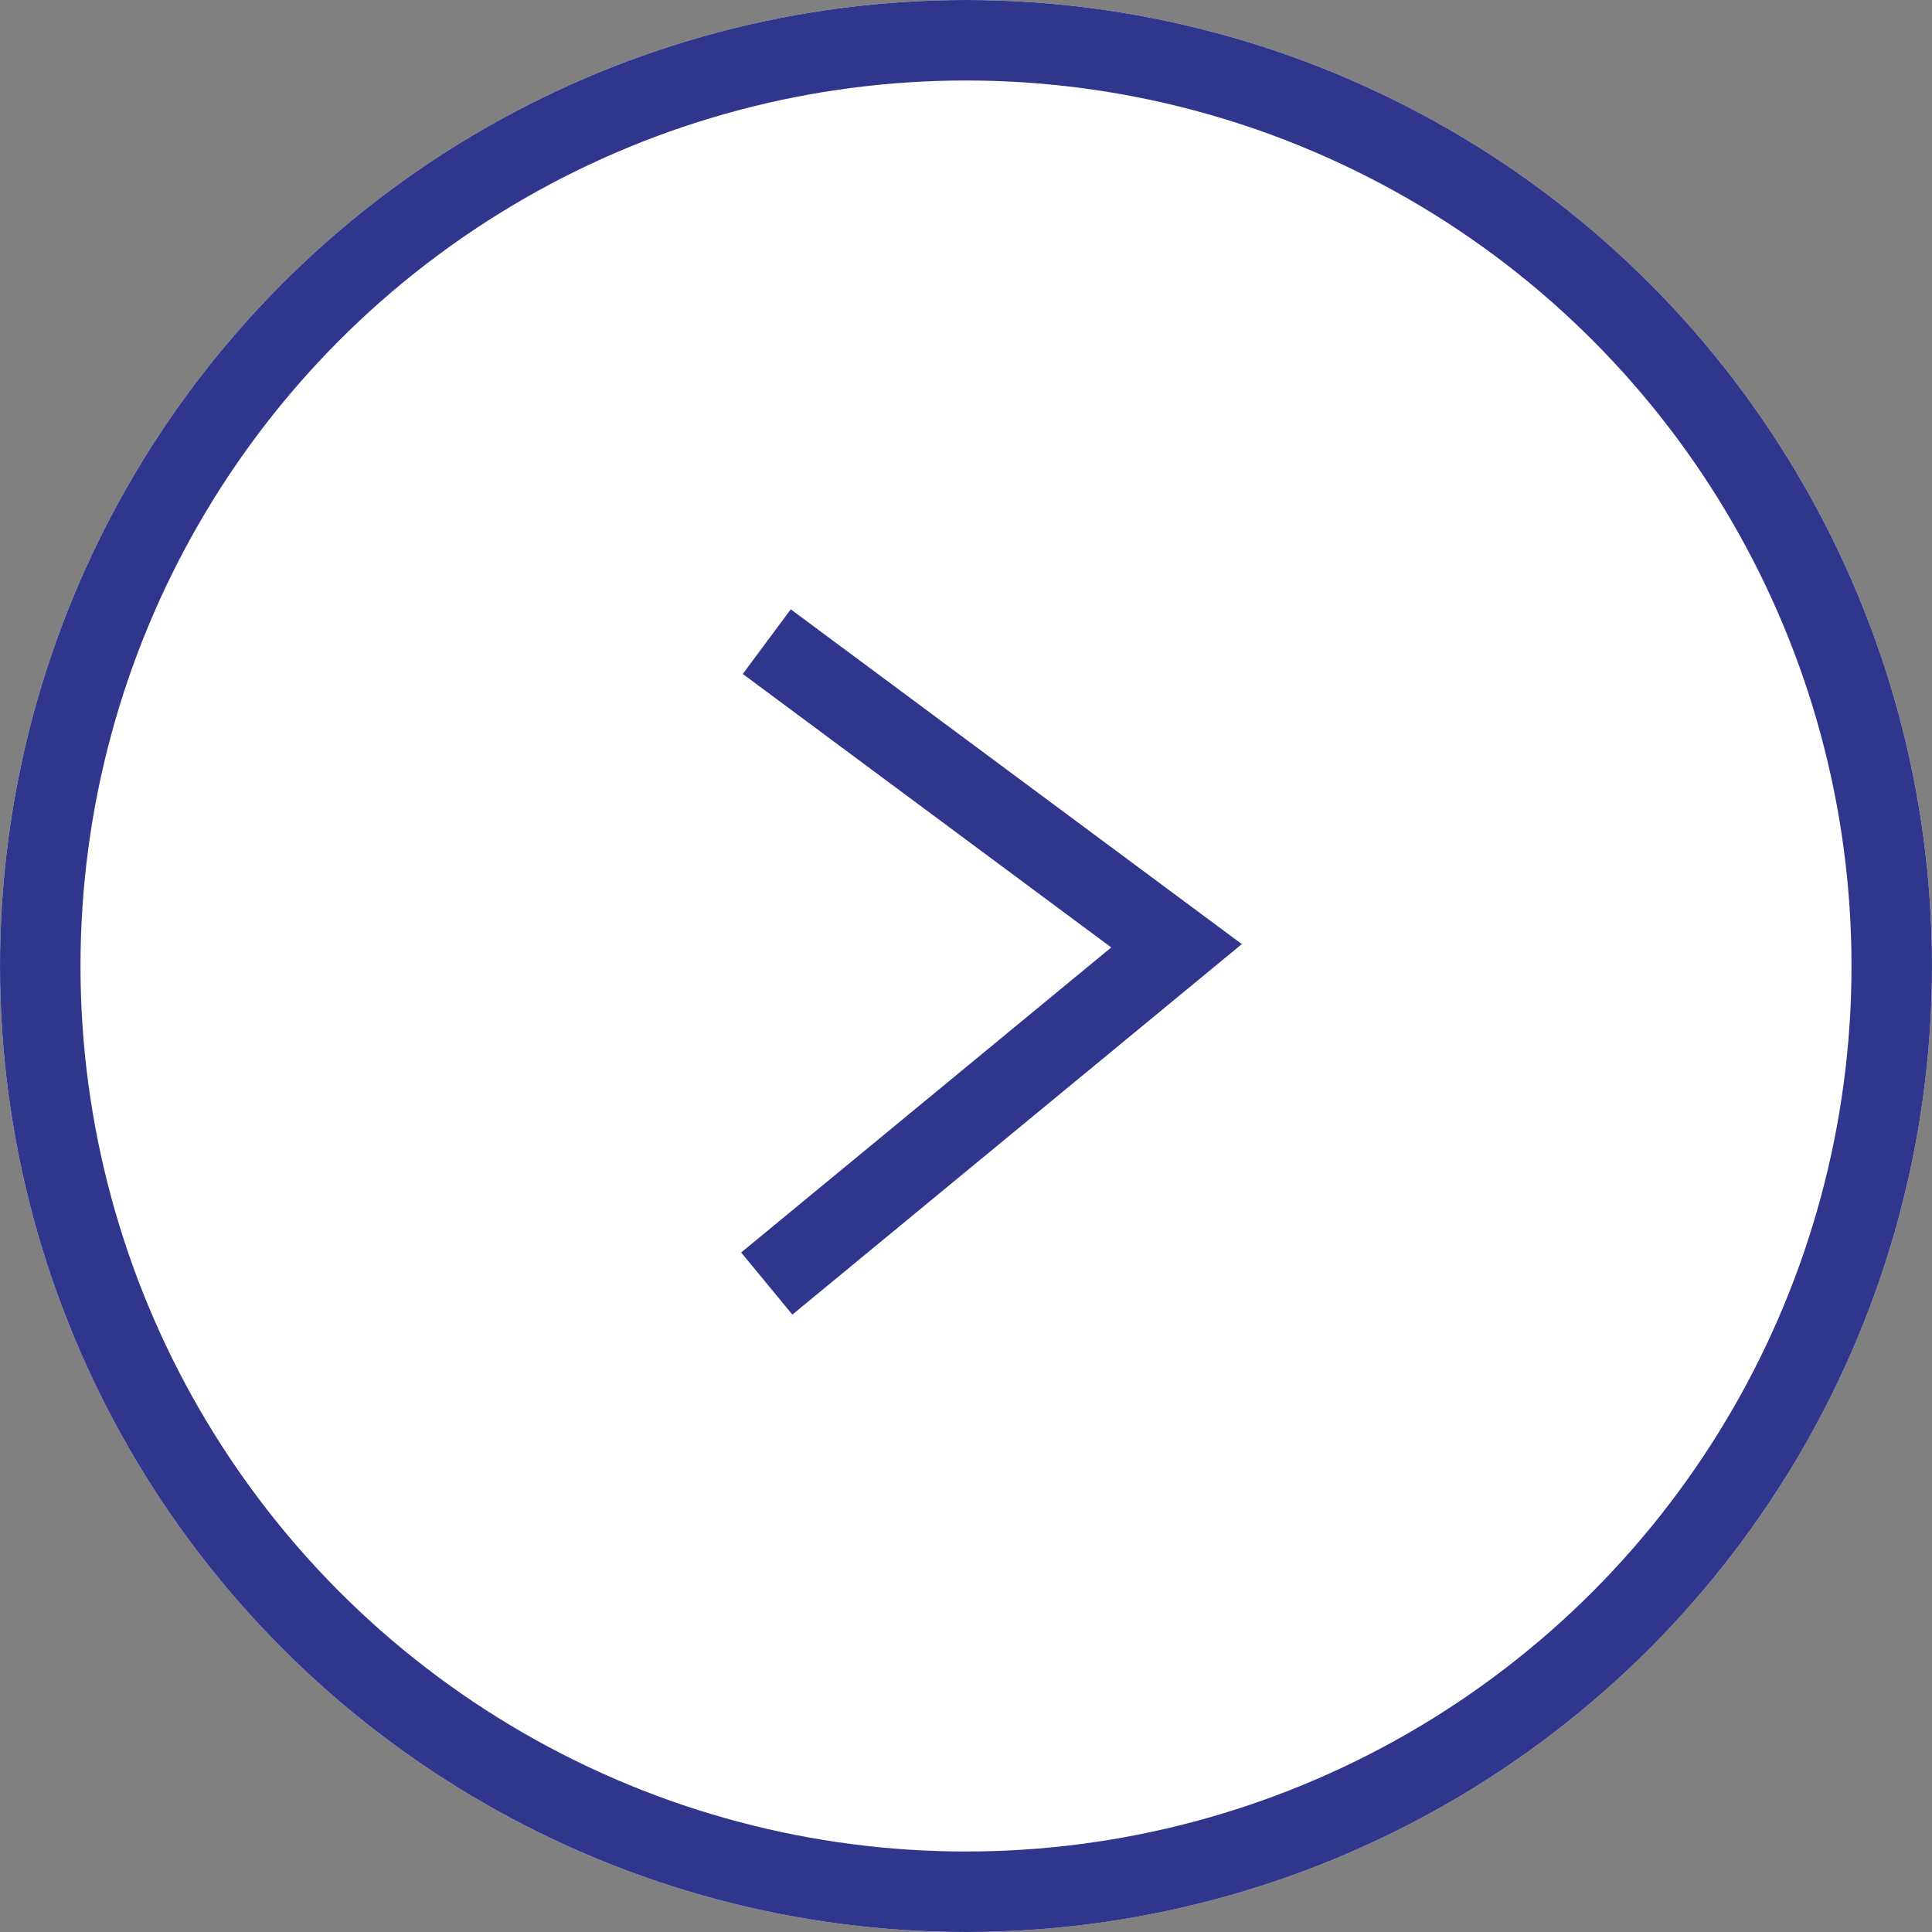
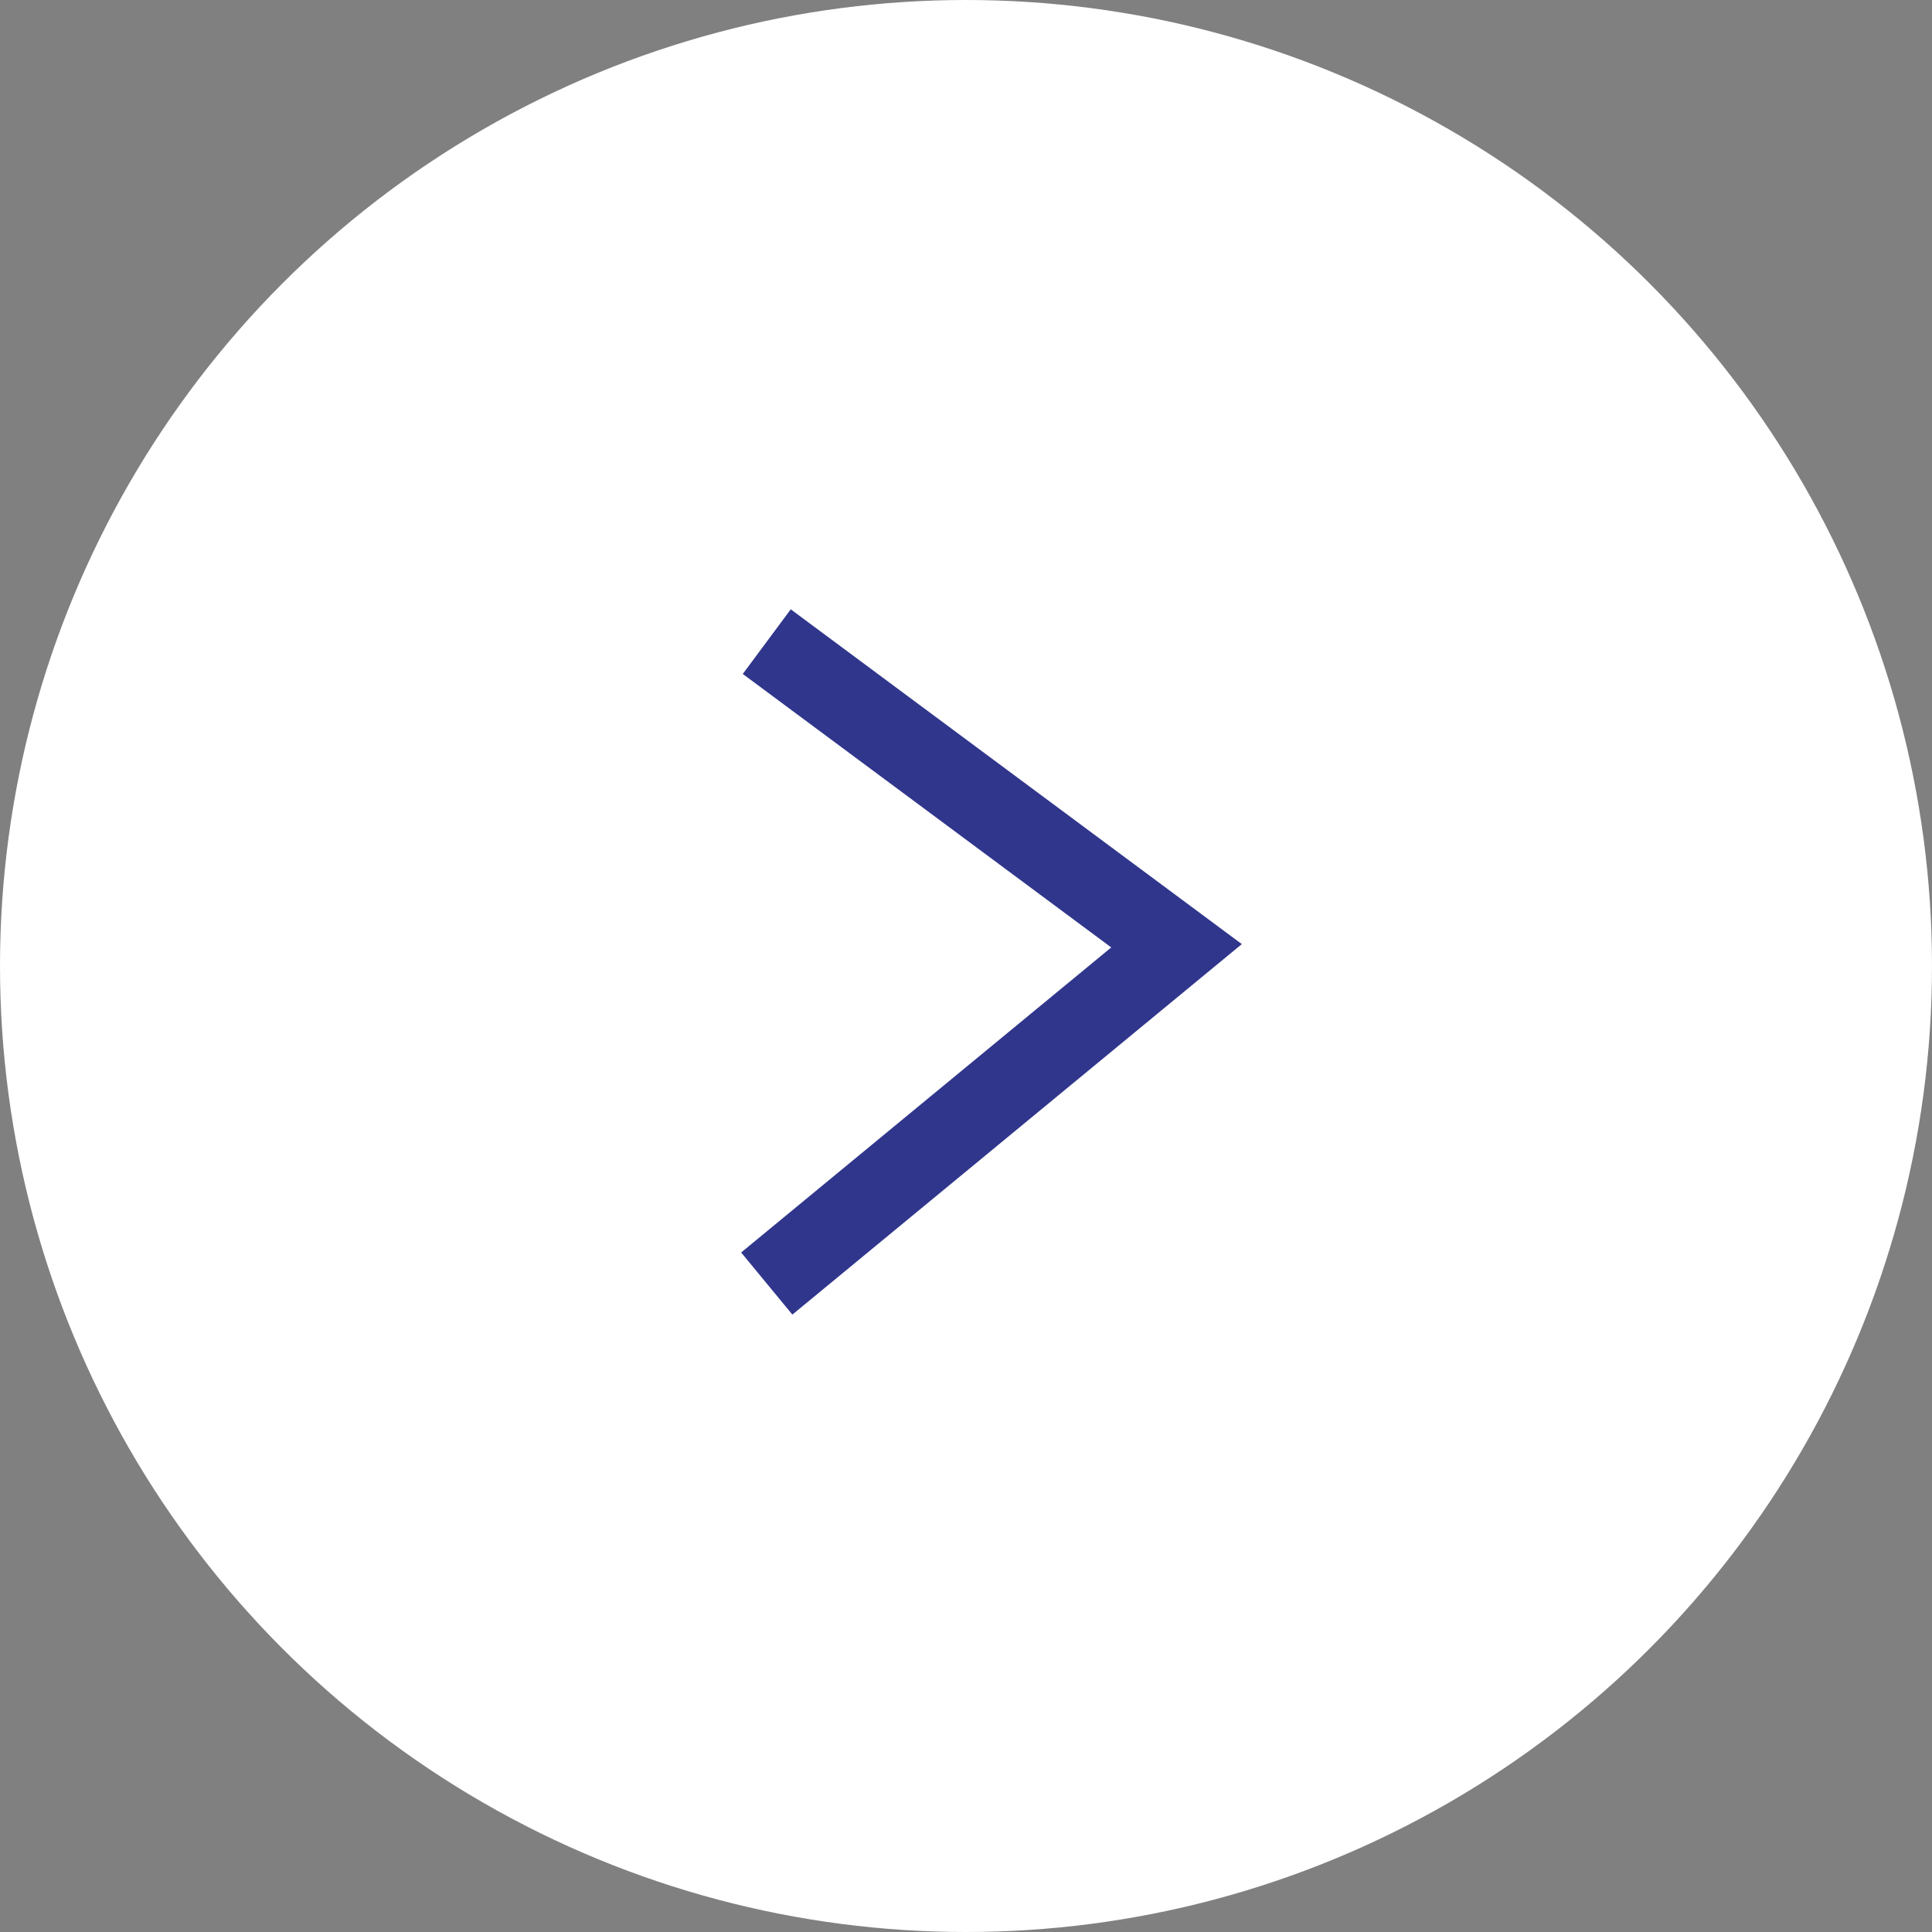
<svg xmlns="http://www.w3.org/2000/svg" width="72" height="72" viewBox="0 0 72 72">
  <rect x="0" y="0" width="72" height="72" fill="#808080" stroke="none" />
  <g id="Group_6" data-name="Group 6" transform="translate(-558 -640)">
    <g id="Ellipse_1" data-name="Ellipse 1" transform="translate(558 640)" fill="#fff" stroke="#30368c" stroke-width="3">
      <circle cx="36" cy="36" r="36" stroke="none" />
-       <circle cx="36" cy="36" r="34.5" fill="none" />
    </g>
    <path id="Path_1" data-name="Path 1" d="M0,0,12.588,15.271,23.922,0" transform="translate(586.575 687.834) rotate(-90)" fill="none" stroke="#30368c" stroke-width="3" />
  </g>
</svg>